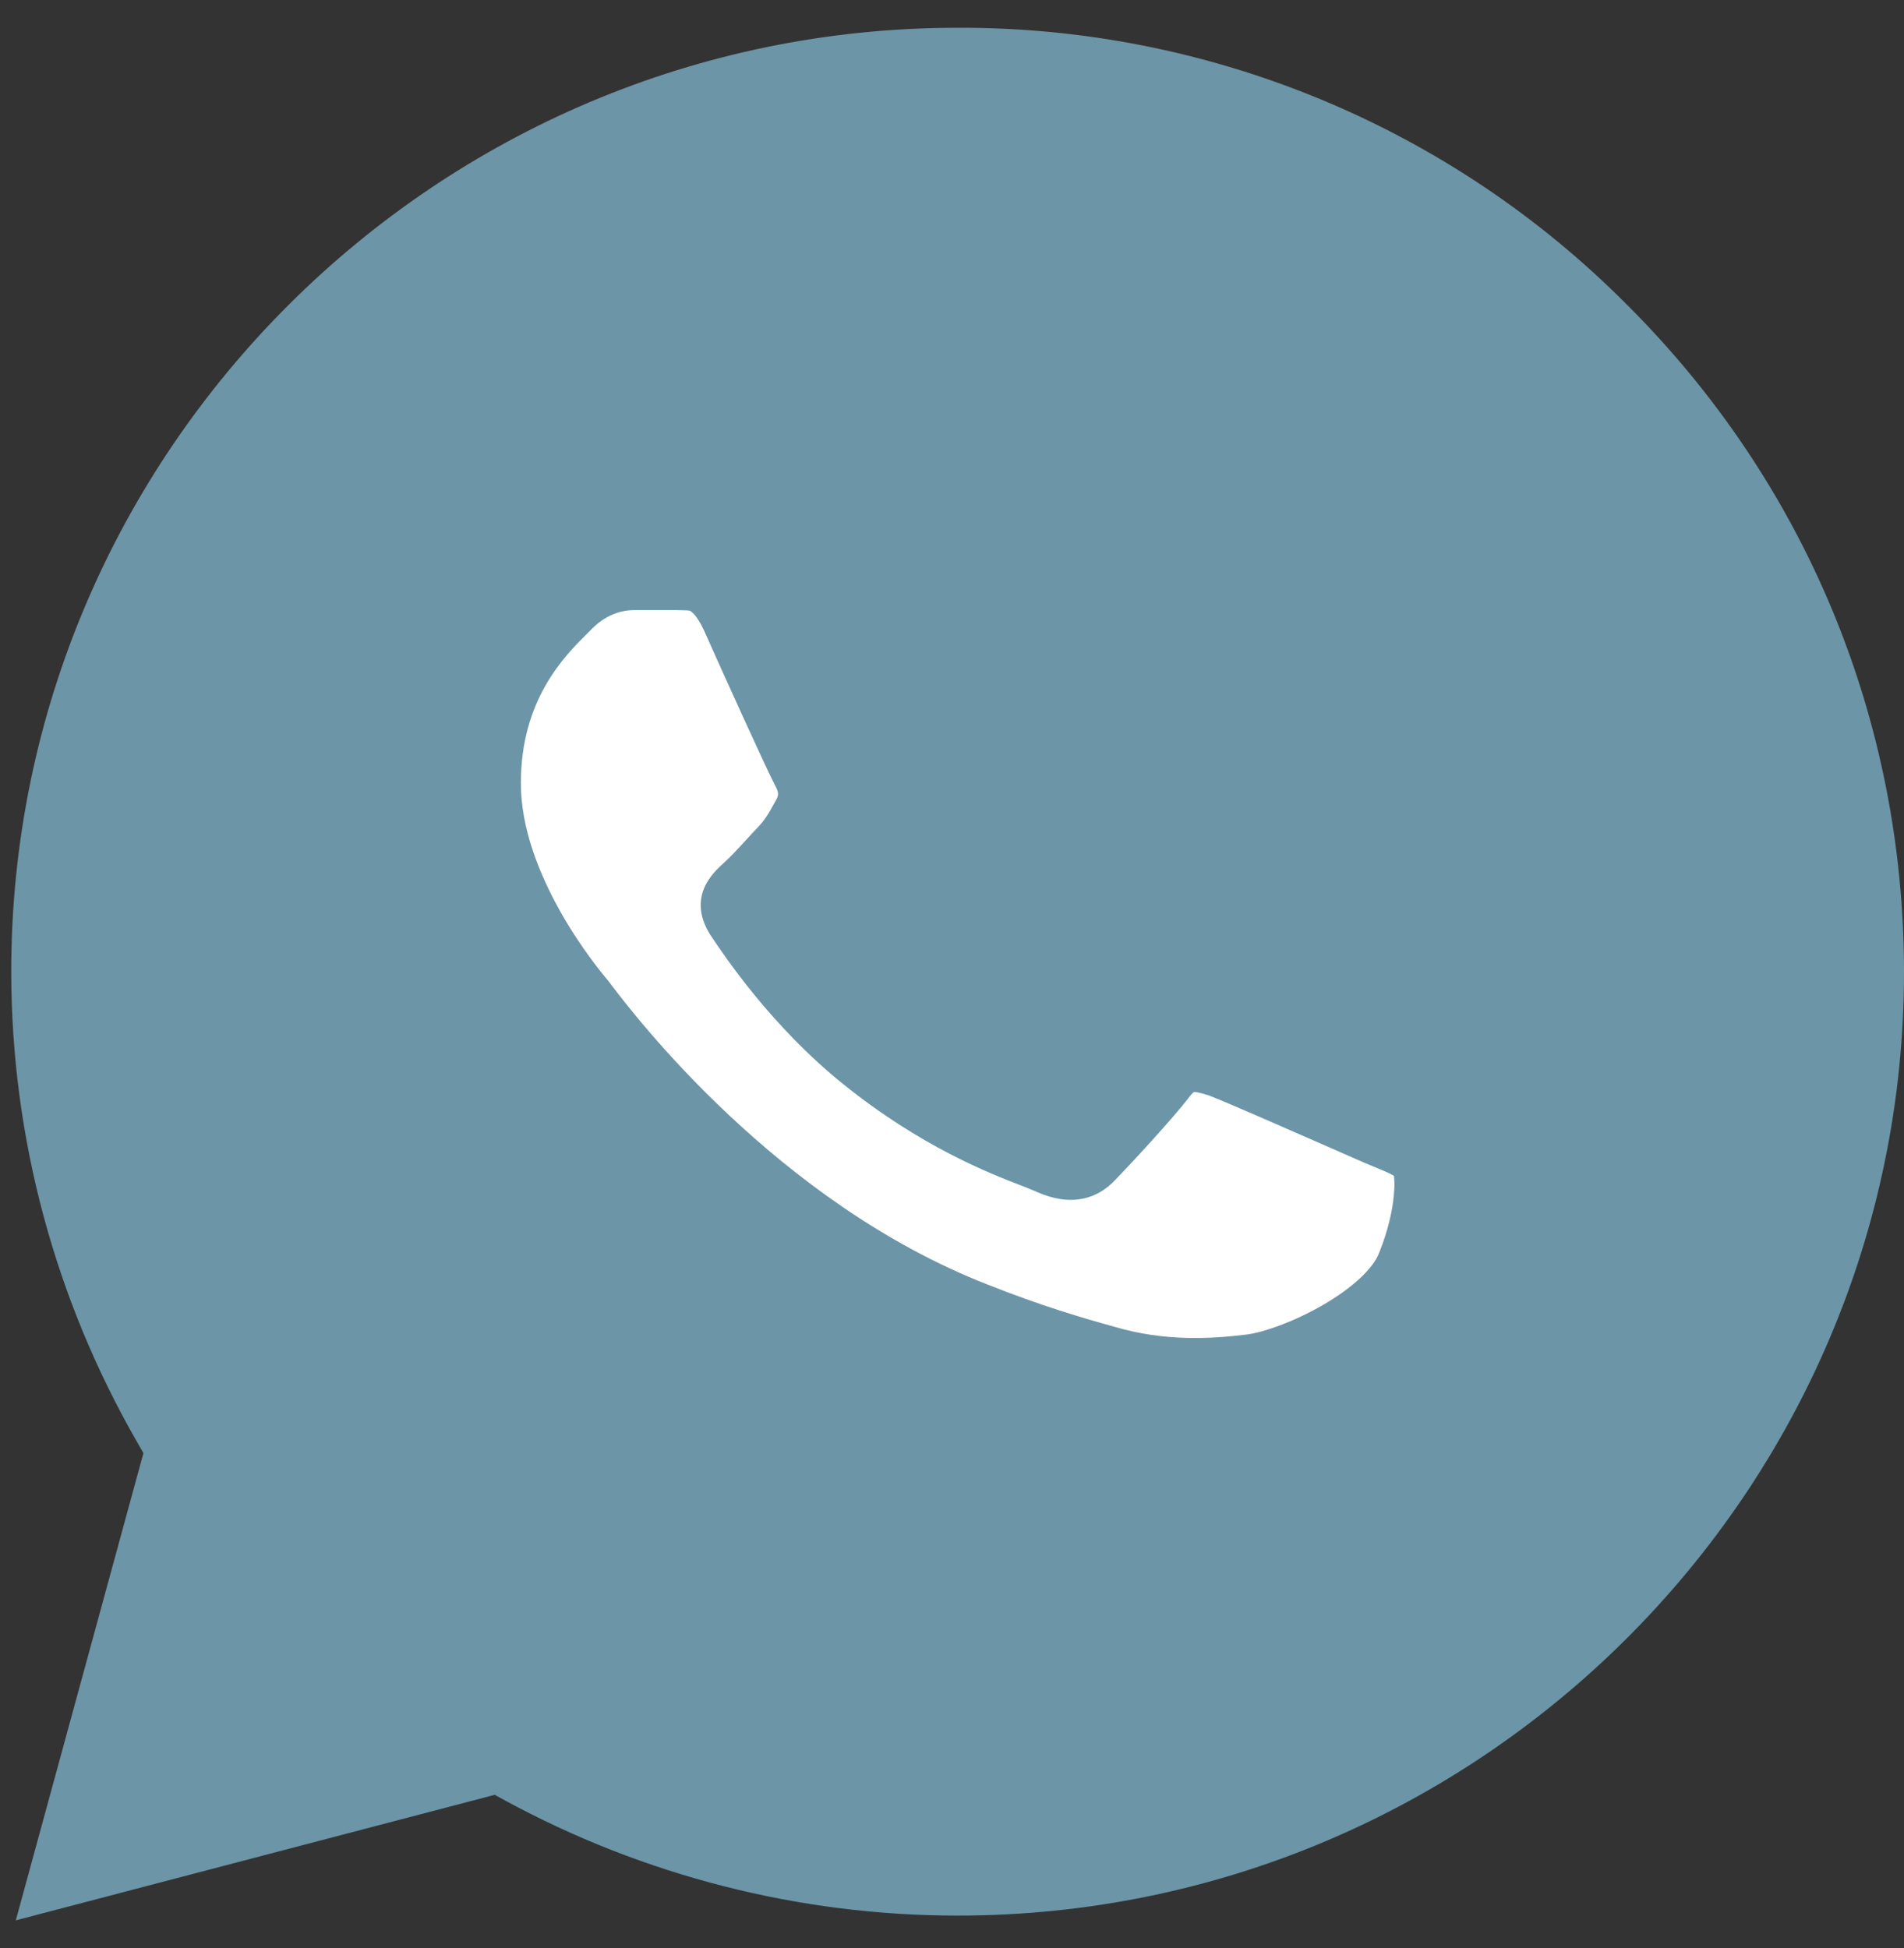
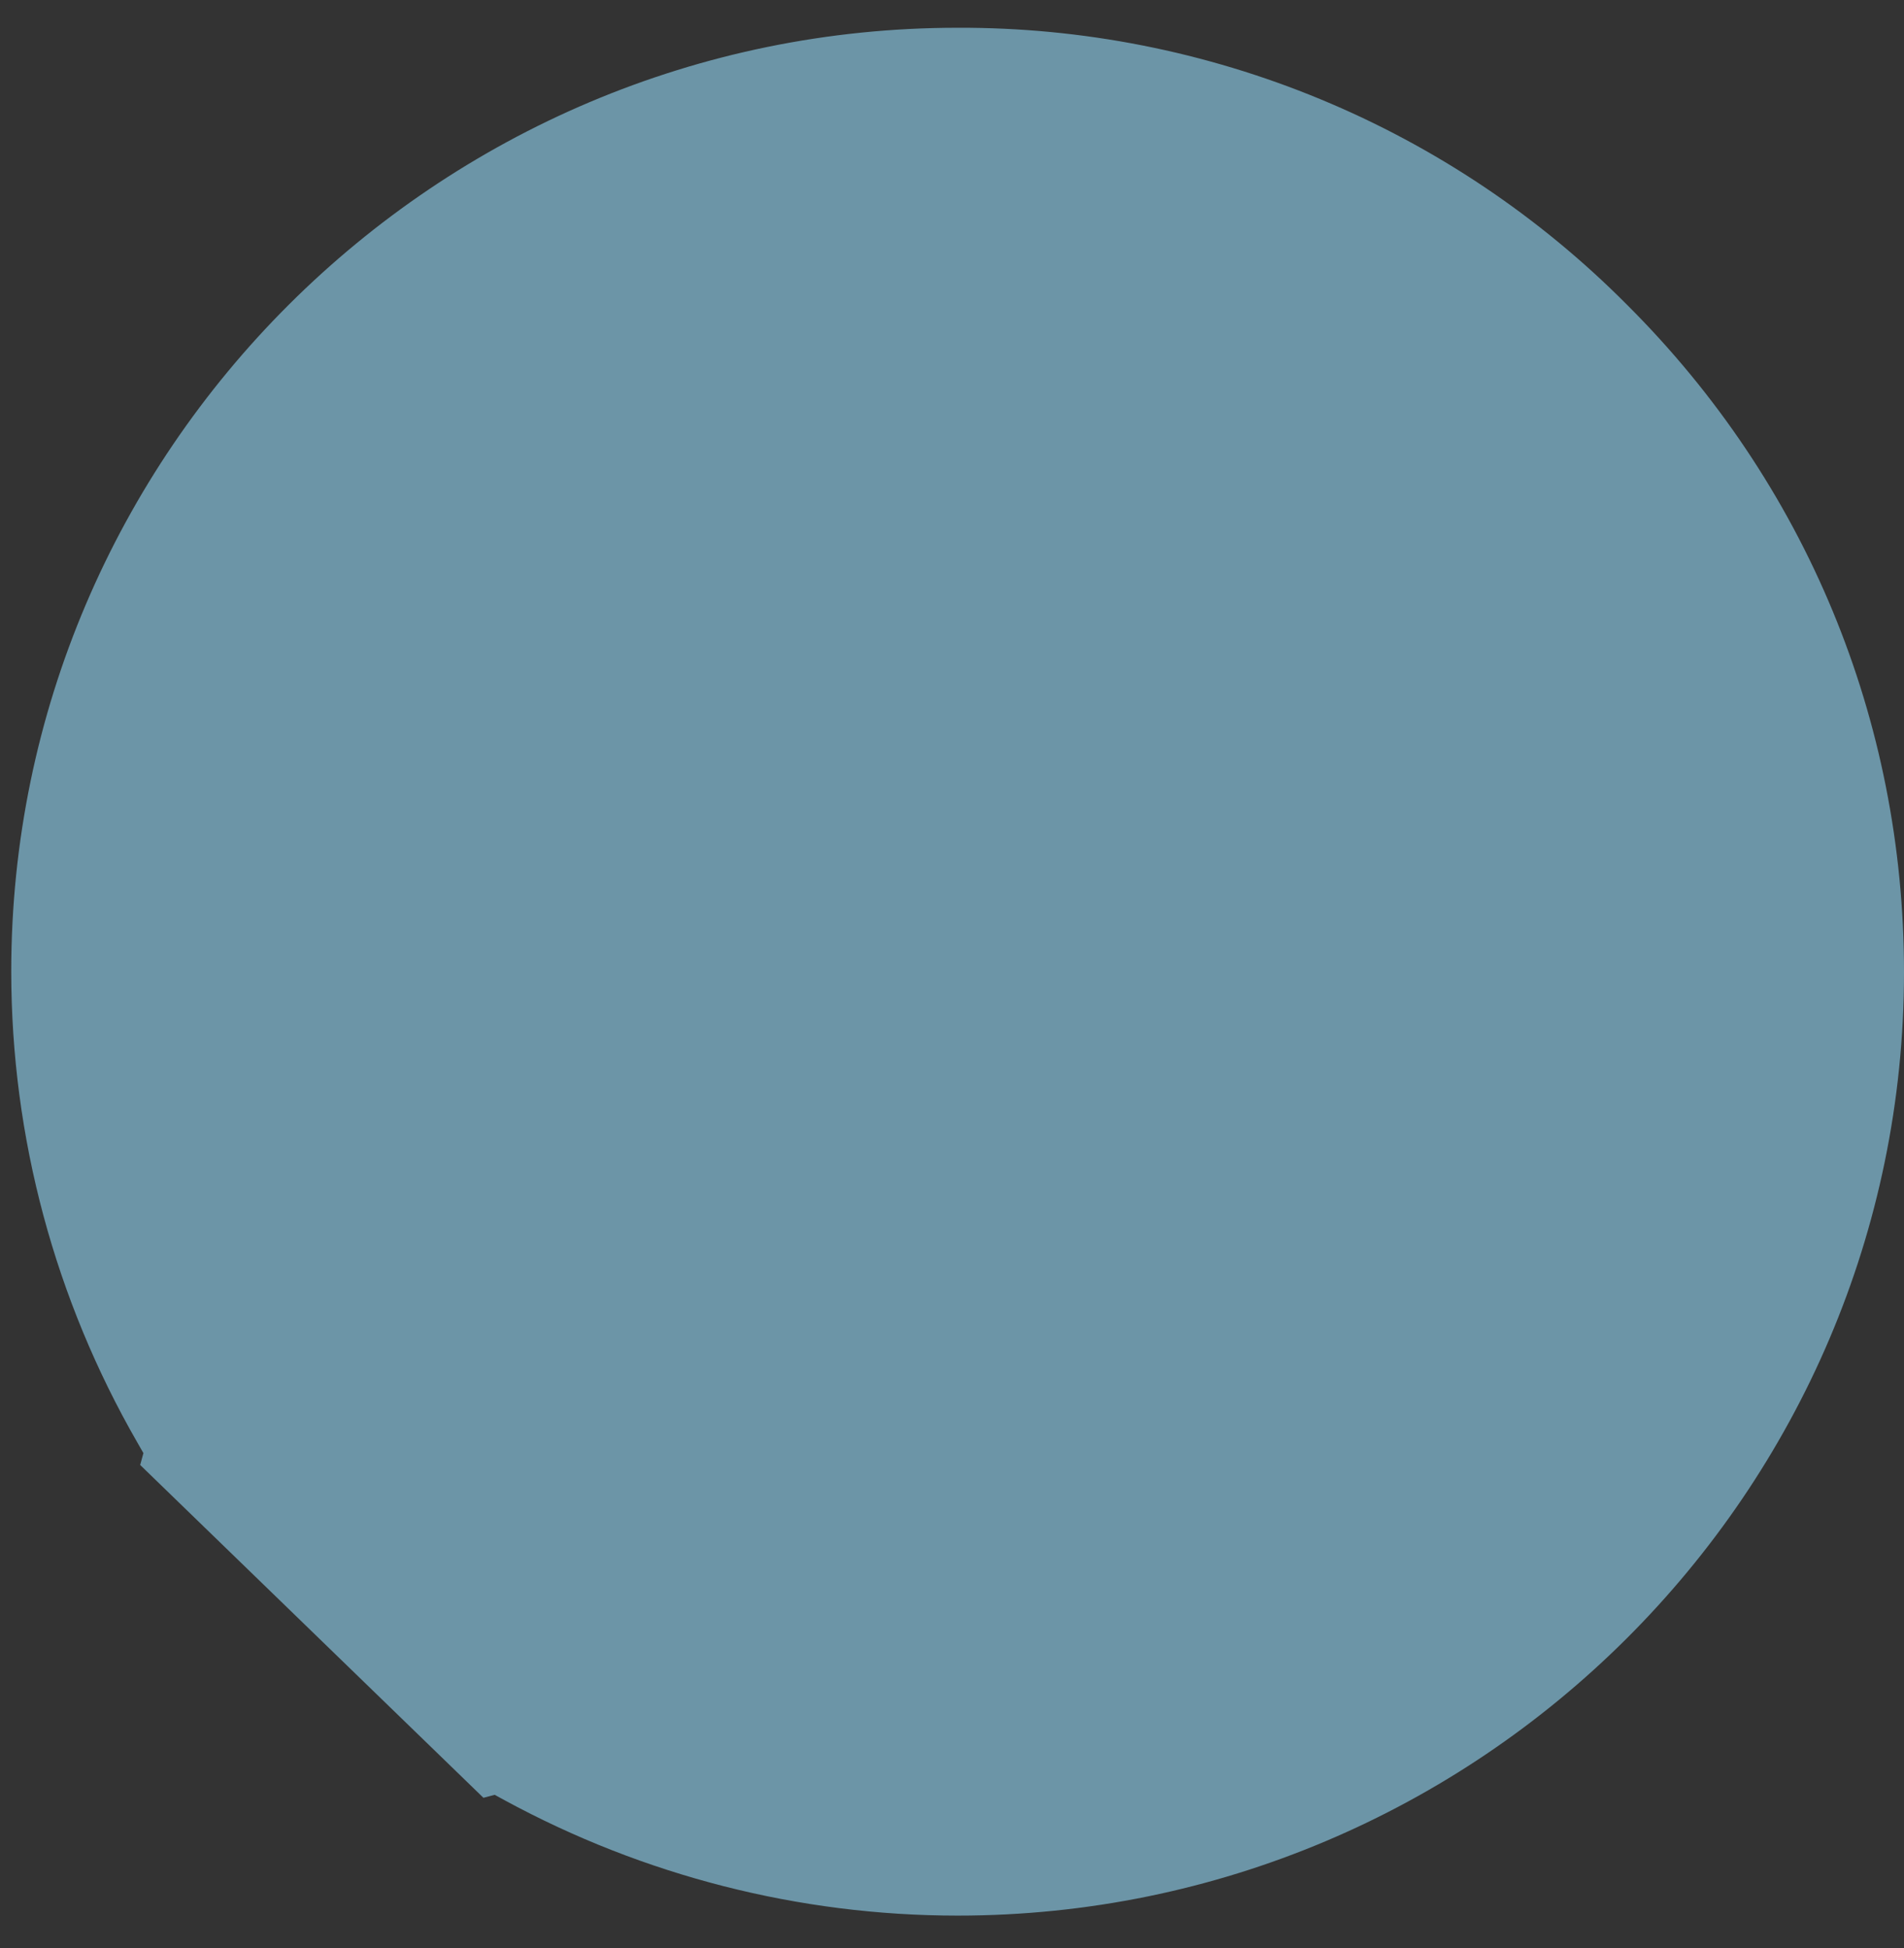
<svg xmlns="http://www.w3.org/2000/svg" width="43" height="44" viewBox="0 0 43 44" fill="none">
  <rect x="0" y="0" width="43" height="44" fill="#333333" stroke="none" />
-   <path d="M36.744 6.883L36.747 6.886C40.78 10.907 43 16.259 43 21.958C43 33.694 33.405 43.266 21.627 43.266C18.047 43.266 14.531 42.363 11.403 40.664L11.172 40.538L10.918 40.605L0.357 43.373L3.166 33.088L3.239 32.82L3.101 32.579C1.246 29.353 0.254 25.698 0.254 21.936C0.254 10.2 9.849 0.627 21.627 0.627L21.629 0.627C24.439 0.617 27.223 1.166 29.818 2.24C32.413 3.314 34.768 4.893 36.744 6.883Z" fill="#6C95A7" />
-   <path d="M23.066 26.778C22.361 26.506 20.802 25.904 19.043 24.486C17.425 23.184 16.363 21.598 16.046 21.121L16.041 21.114L16.036 21.106C15.823 20.764 15.761 20.413 15.897 20.073C16.008 19.795 16.232 19.593 16.356 19.481L16.356 19.481L16.369 19.469C16.505 19.347 16.656 19.182 16.825 18.998C16.914 18.9 17.009 18.797 17.108 18.693C17.285 18.507 17.36 18.372 17.507 18.105L17.541 18.044C17.572 17.981 17.574 17.941 17.57 17.911C17.566 17.871 17.548 17.818 17.503 17.736C17.363 17.484 16.31 15.165 15.899 14.238C15.722 13.857 15.592 13.801 15.584 13.797L15.584 13.797C15.576 13.794 15.561 13.789 15.518 13.786C15.493 13.784 15.466 13.783 15.424 13.783L15.413 13.783L15.411 13.783C15.38 13.782 15.336 13.782 15.29 13.78H14.308C14.098 13.78 13.735 13.845 13.394 14.177C13.358 14.214 13.318 14.253 13.275 14.296L13.275 14.296C12.754 14.812 11.763 15.795 11.763 17.689C11.763 18.708 12.179 19.743 12.653 20.586C13.118 21.412 13.613 22.006 13.739 22.157L13.739 22.157L13.743 22.162L13.748 22.169L13.753 22.175C13.765 22.19 13.783 22.213 13.806 22.244L13.806 22.245C14.316 22.915 17.546 27.161 22.309 29.015L22.311 29.016L22.314 29.017C23.513 29.493 24.447 29.768 25.184 29.971L25.188 29.972L25.193 29.974C26.295 30.294 27.314 30.247 28.167 30.14C28.55 30.089 29.23 29.85 29.878 29.474C30.543 29.089 31.01 28.654 31.147 28.296L31.148 28.292L31.15 28.288C31.35 27.789 31.448 27.335 31.479 26.993C31.495 26.822 31.494 26.688 31.485 26.596C31.483 26.58 31.481 26.567 31.479 26.555C31.46 26.544 31.431 26.528 31.387 26.506C31.302 26.465 31.214 26.429 31.098 26.381C31.011 26.345 30.909 26.303 30.779 26.247C30.64 26.186 30.374 26.07 30.048 25.926C29.105 25.512 27.657 24.876 27.304 24.743C27.195 24.708 27.117 24.686 27.054 24.674C27.005 24.664 26.979 24.662 26.969 24.663C26.957 24.67 26.922 24.695 26.869 24.763C26.49 25.264 25.502 26.324 25.206 26.63C24.997 26.857 24.714 27.052 24.326 27.093C23.968 27.13 23.629 27.022 23.329 26.883C23.264 26.855 23.176 26.821 23.069 26.779L23.066 26.778Z" fill="white" />
+   <path d="M36.744 6.883L36.747 6.886C40.78 10.907 43 16.259 43 21.958C43 33.694 33.405 43.266 21.627 43.266C18.047 43.266 14.531 42.363 11.403 40.664L11.172 40.538L10.918 40.605L3.166 33.088L3.239 32.82L3.101 32.579C1.246 29.353 0.254 25.698 0.254 21.936C0.254 10.2 9.849 0.627 21.627 0.627L21.629 0.627C24.439 0.617 27.223 1.166 29.818 2.24C32.413 3.314 34.768 4.893 36.744 6.883Z" fill="#6C95A7" />
</svg>